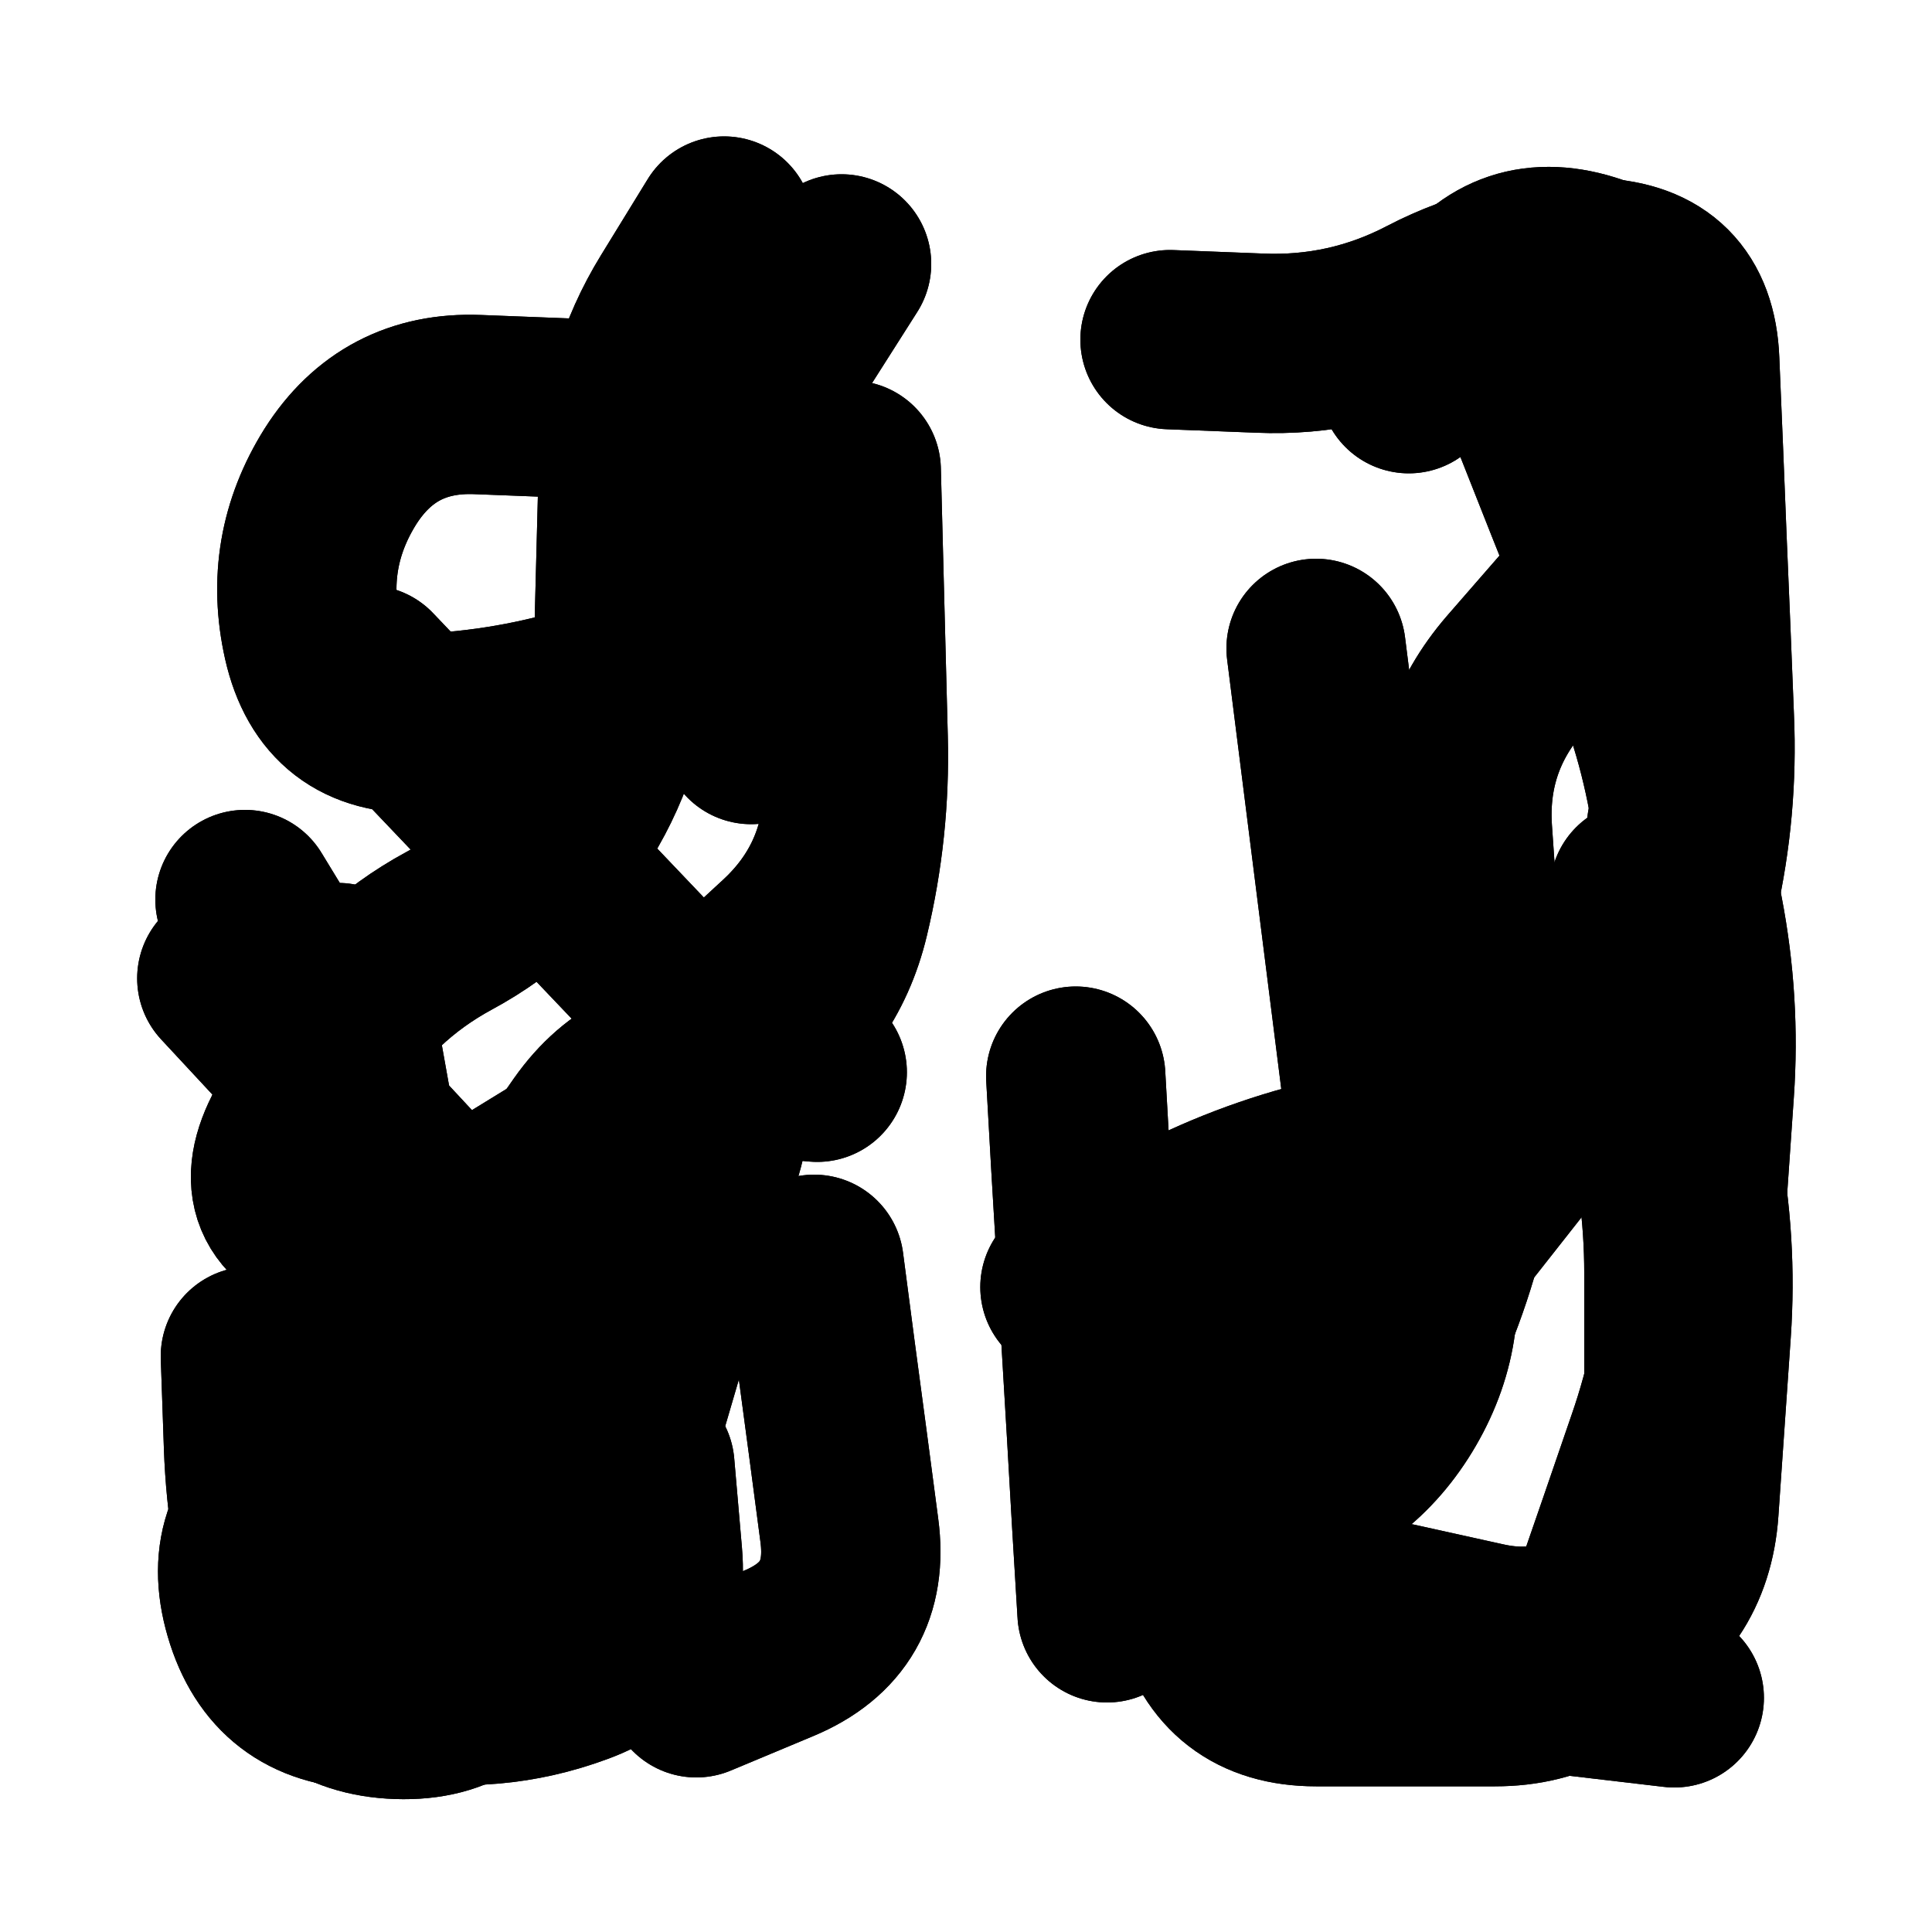
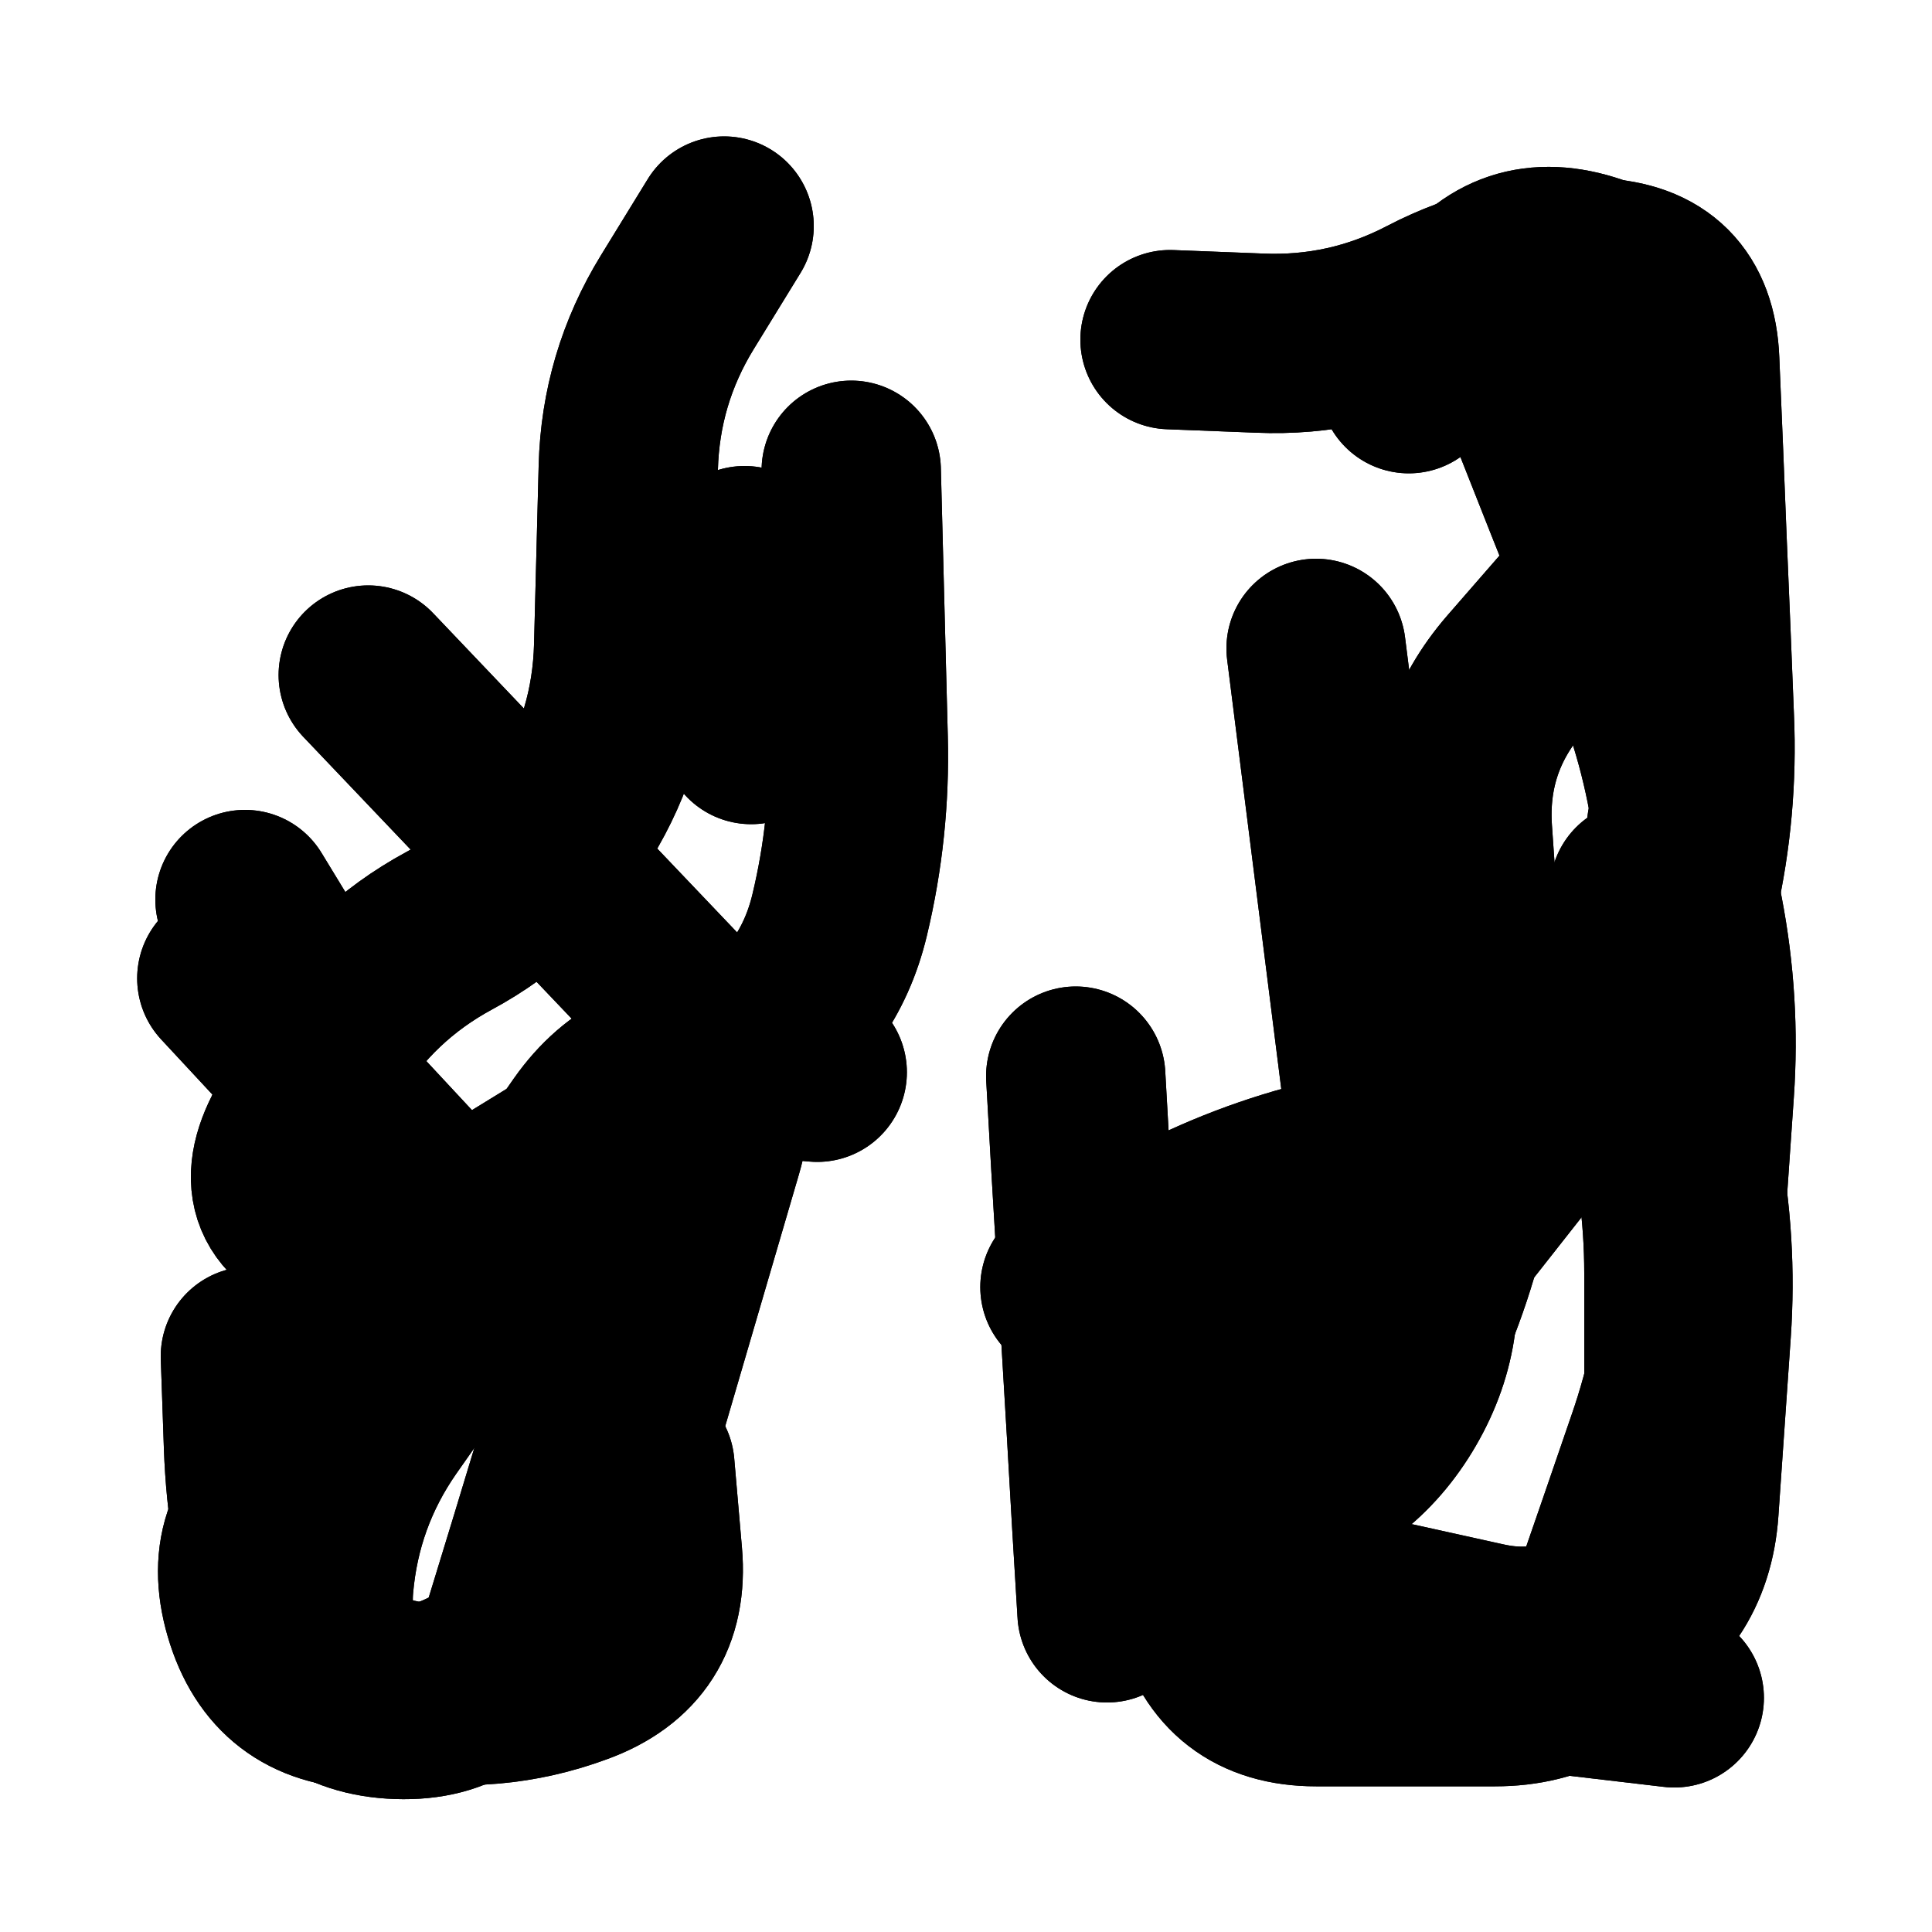
<svg xmlns="http://www.w3.org/2000/svg" viewBox="0 0 5000 5000">
  <title>Infinite Scribble #3625</title>
  <defs>
    <filter id="piece_3625_1_1_filter" x="-100" y="-100" width="5200" height="5200" filterUnits="userSpaceOnUse">
      <feGaussianBlur in="SourceGraphic" result="lineShape_1" stdDeviation="23200e-3" />
      <feColorMatrix in="lineShape_1" result="lineShape" type="matrix" values="1 0 0 0 0  0 1 0 0 0  0 0 1 0 0  0 0 0 27840e-3 -13920e-3" />
      <feGaussianBlur in="lineShape" result="shrank_blurred" stdDeviation="17733e-3" />
      <feColorMatrix in="shrank_blurred" result="shrank" type="matrix" values="1 0 0 0 0 0 1 0 0 0 0 0 1 0 0 0 0 0 18919e-3 -13919e-3" />
      <feColorMatrix in="lineShape" result="border_filled" type="matrix" values="0.5 0 0 0 -0.15  0 0.5 0 0 -0.15  0 0 0.5 0 -0.15  0 0 0 1 0" />
      <feComposite in="border_filled" in2="shrank" result="border" operator="out" />
      <feColorMatrix in="lineShape" result="adjustedColor" type="matrix" values="0.95 0 0 0 -0.05  0 0.95 0 0 -0.05  0 0 0.95 0 -0.05  0 0 0 1 0" />
      <feMorphology in="lineShape" result="frost1_shrink" operator="erode" radius="46400e-3" />
      <feColorMatrix in="frost1_shrink" result="frost1" type="matrix" values="2 0 0 0 0.05  0 2 0 0 0.05  0 0 2 0 0.05  0 0 0 0.5 0" />
      <feMorphology in="lineShape" result="frost2_shrink" operator="erode" radius="139200e-3" />
      <feColorMatrix in="frost2_shrink" result="frost2" type="matrix" values="2 0 0 0 0.35  0 2 0 0 0.35  0 0 2 0 0.35  0 0 0 0.5 0" />
      <feMerge result="shapes_linestyle_colors">
        <feMergeNode in="frost1" />
        <feMergeNode in="frost2" />
      </feMerge>
      <feTurbulence result="shapes_linestyle_linestyle_turbulence" type="turbulence" baseFrequency="64e-3" numOctaves="2" />
      <feDisplacementMap in="shapes_linestyle_colors" in2="shapes_linestyle_linestyle_turbulence" result="frost" scale="-309333e-3" xChannelSelector="R" yChannelSelector="G" />
      <feMerge result="shapes_linestyle">
        <feMergeNode in="adjustedColor" />
        <feMergeNode in="frost" />
      </feMerge>
      <feComposite in="shapes_linestyle" in2="shrank" result="shapes_linestyle_cropped" operator="atop" />
      <feComposite in="border" in2="shapes_linestyle_cropped" result="shapes" operator="over" />
    </filter>
    <filter id="piece_3625_1_1_shadow" x="-100" y="-100" width="5200" height="5200" filterUnits="userSpaceOnUse">
      <feColorMatrix in="SourceGraphic" result="result_blackened" type="matrix" values="0 0 0 0 0  0 0 0 0 0  0 0 0 0 0  0 0 0 0.8 0" />
      <feGaussianBlur in="result_blackened" result="result_blurred" stdDeviation="139200e-3" />
      <feComposite in="SourceGraphic" in2="result_blurred" result="result" operator="over" />
    </filter>
    <filter id="piece_3625_1_1_overall" x="-100" y="-100" width="5200" height="5200" filterUnits="userSpaceOnUse">
      <feTurbulence result="background_back_bumps" type="fractalNoise" baseFrequency="15e-3" numOctaves="3" />
      <feDiffuseLighting in="background_back_bumps" result="background_back" surfaceScale="1" diffuseConstant="2" lighting-color="#555">
        <feDistantLight azimuth="225" elevation="20" />
      </feDiffuseLighting>
      <feColorMatrix in="background_back" result="background_backdarkened" type="matrix" values="0.4 0 0 0 0  0 0.4 0 0 0  0 0 0.4 0 0  0 0 0 1 0" />
      <feMorphology in="SourceGraphic" result="background_glow_1_thicken" operator="dilate" radius="33200e-3" />
      <feColorMatrix in="background_glow_1_thicken" result="background_glow_1_thicken_colored" type="matrix" values="0 0 0 0 0  0 0 0 0 0  0 0 0 0 0  0 0 0 1 0" />
      <feGaussianBlur in="background_glow_1_thicken_colored" result="background_glow_1" stdDeviation="99600e-3" />
      <feMorphology in="SourceGraphic" result="background_glow_2_thicken" operator="dilate" radius="332000e-3" />
      <feColorMatrix in="background_glow_2_thicken" result="background_glow_2_thicken_colored" type="matrix" values="1.3 0 0 0 0  0 1.3 0 0 0  0 0 1.3 0 0  0 0 0 0.2 0" />
      <feGaussianBlur in="background_glow_2_thicken_colored" result="background_glow_2" stdDeviation="1660000e-3" />
      <feComposite in="background_glow_1" in2="background_glow_2" result="background_glow" operator="over" />
      <feBlend in="background_glow" in2="background_backdarkened" result="background" mode="normal" />
    </filter>
    <clipPath id="piece_3625_1_1_clip">
      <rect x="0" y="0" width="5000" height="5000" />
    </clipPath>
    <g id="layer_5" filter="url(#piece_3625_1_1_filter)" stroke-width="464" stroke-linecap="round" fill="none">
-       <path d="M 875 2517 Q 875 2517 915 2745 Q 956 2973 996 3201 Q 1037 3429 1077 3657 Q 1118 3885 941 4033 L 764 4182 M 2107 3272 Q 2107 3272 2137 3501 Q 2168 3731 2198 3960 Q 2229 4190 2015 4279 L 1802 4368 M 1859 2604 Q 1859 2604 2029 2447 Q 2199 2290 2208 2058 Q 2217 1827 1991 1776 Q 1765 1725 1544 1794 Q 1323 1863 1091 1872 Q 860 1881 809 1655 Q 758 1429 881 1233 Q 1005 1038 1236 1047 Q 1468 1056 1699 1065 Q 1931 1074 2054 878 L 2178 683" stroke="hsl(165,100%,44%)" />
      <path d="M 4339 2138 Q 4339 2138 4383 2365 Q 4427 2593 4411 2824 Q 4395 3055 4379 3286 Q 4363 3517 4287 3736 Q 4212 3955 4136 4174 Q 4061 4393 3830 4377 Q 3599 4361 3368 4345 Q 3137 4329 3121 4098 Q 3105 3867 3324 3791 Q 3543 3716 3644 3508 Q 3745 3300 3789 3072 Q 3833 2845 3817 2614 Q 3801 2383 3785 2152 Q 3769 1921 3920 1746 Q 4072 1572 4223 1397 Q 4375 1223 4359 992 Q 4343 761 4124 685 Q 3905 610 3775 801 L 3646 993" stroke="hsl(253,100%,58%)" />
    </g>
    <g id="layer_4" filter="url(#piece_3625_1_1_filter)" stroke-width="464" stroke-linecap="round" fill="none">
      <path d="M 1669 3794 Q 1669 3794 1689 4025 Q 1709 4256 1491 4335 Q 1274 4415 1046 4374 Q 818 4334 838 4103 Q 858 3872 990 3682 Q 1123 3493 1255 3303 Q 1388 3114 1520 2924 Q 1653 2735 1884 2755 L 2115 2775 M 1927 1438 L 1944 1901" stroke="hsl(196,100%,50%)" />
      <path d="M 3406 1678 Q 3406 1678 3435 1908 Q 3464 2138 3493 2368 Q 3522 2598 3551 2828 Q 3580 3058 3396 3197 Q 3212 3337 3028 3476 L 2844 3616 M 3613 4173 Q 3613 4173 3839 4223 Q 4065 4274 4221 4103 Q 4377 3933 4367 3701 Q 4358 3470 4348 3238 Q 4339 3007 4329 2775 Q 4320 2544 4370 2318 Q 4421 2092 4411 1860 Q 4402 1629 4392 1397 Q 4383 1166 4373 934 Q 4364 703 4132 693 Q 3901 684 3696 791 Q 3491 898 3259 888 L 3028 879" stroke="hsl(271,100%,60%)" />
    </g>
    <g id="layer_3" filter="url(#piece_3625_1_1_filter)" stroke-width="464" stroke-linecap="round" fill="none">
      <path d="M 587 2532 Q 587 2532 744 2701 Q 902 2870 1059 3039 Q 1217 3208 1374 3377 Q 1532 3546 1464 3767 Q 1397 3989 1329 4210 Q 1262 4432 1030 4424 Q 799 4416 731 4194 Q 664 3973 656 3741 L 648 3510" stroke="hsl(219,100%,58%)" />
      <path d="M 4211 2617 Q 4211 2617 4271 2840 Q 4332 3064 4332 3295 Q 4332 3527 4332 3758 Q 4332 3990 4216 4190 Q 4101 4391 3869 4391 Q 3638 4391 3406 4391 Q 3175 4391 3115 4167 Q 3056 3944 3279 3884 Q 3503 3825 3619 3625 Q 3735 3425 3675 3201 Q 3616 2978 3392 3038 Q 3169 3099 2969 3215 L 2769 3331" stroke="hsl(295,100%,62%)" />
    </g>
    <g id="layer_2" filter="url(#piece_3625_1_1_filter)" stroke-width="464" stroke-linecap="round" fill="none">
      <path d="M 953 1747 Q 953 1747 1112 1914 Q 1272 2082 1431 2249 Q 1591 2417 1750 2584 Q 1910 2752 1845 2974 Q 1780 3196 1715 3418 Q 1650 3640 1585 3862 Q 1520 4084 1352 4243 Q 1185 4403 953 4398 Q 722 4393 657 4171 Q 592 3949 789 3829 Q 987 3709 1041 3484 Q 1096 3259 874 3194 Q 652 3129 763 2926 Q 874 2723 754 2525 L 634 2328" stroke="hsl(242,100%,64%)" />
      <path d="M 3990 1084 Q 3990 1084 4075 1299 Q 4161 1514 4246 1729 Q 4332 1944 4359 2174 Q 4386 2404 4243 2585 Q 4100 2767 3957 2948 Q 3814 3130 3671 3311 Q 3528 3493 3385 3674 Q 3242 3856 3327 4071 Q 3413 4286 3643 4313 Q 3873 4340 4103 4367 L 4333 4394" stroke="hsl(330,100%,62%)" />
    </g>
    <g id="layer_1" filter="url(#piece_3625_1_1_filter)" stroke-width="464" stroke-linecap="round" fill="none">
      <path d="M 2203 1217 Q 2203 1217 2209 1448 Q 2215 1680 2221 1911 Q 2227 2143 2173 2368 Q 2119 2594 1922 2715 Q 1725 2836 1528 2957 Q 1331 3078 1134 3199 Q 937 3320 827 3116 Q 717 2913 838 2716 Q 959 2519 1162 2409 Q 1366 2299 1487 2102 Q 1608 1905 1614 1673 Q 1620 1442 1626 1210 Q 1632 979 1753 782 L 1874 585" stroke="hsl(260,100%,67%)" />
      <path d="M 2784 2785 Q 2784 2785 2797 3016 Q 2811 3248 2824 3479 Q 2838 3711 2851 3942 L 2865 4174 M 4243 2305 Q 4243 2305 4287 2532 Q 4331 2760 4375 2987 Q 4419 3215 4403 3446 Q 4387 3677 4371 3908 Q 4355 4139 4147 4240 L 3939 4341" stroke="hsl(5,100%,65%)" />
    </g>
  </defs>
  <g filter="url(#piece_3625_1_1_overall)" clip-path="url(#piece_3625_1_1_clip)">
    <use href="#layer_5" />
    <use href="#layer_4" />
    <use href="#layer_3" />
    <use href="#layer_2" />
    <use href="#layer_1" />
  </g>
  <g clip-path="url(#piece_3625_1_1_clip)">
    <use href="#layer_5" filter="url(#piece_3625_1_1_shadow)" />
    <use href="#layer_4" filter="url(#piece_3625_1_1_shadow)" />
    <use href="#layer_3" filter="url(#piece_3625_1_1_shadow)" />
    <use href="#layer_2" filter="url(#piece_3625_1_1_shadow)" />
    <use href="#layer_1" filter="url(#piece_3625_1_1_shadow)" />
  </g>
</svg>